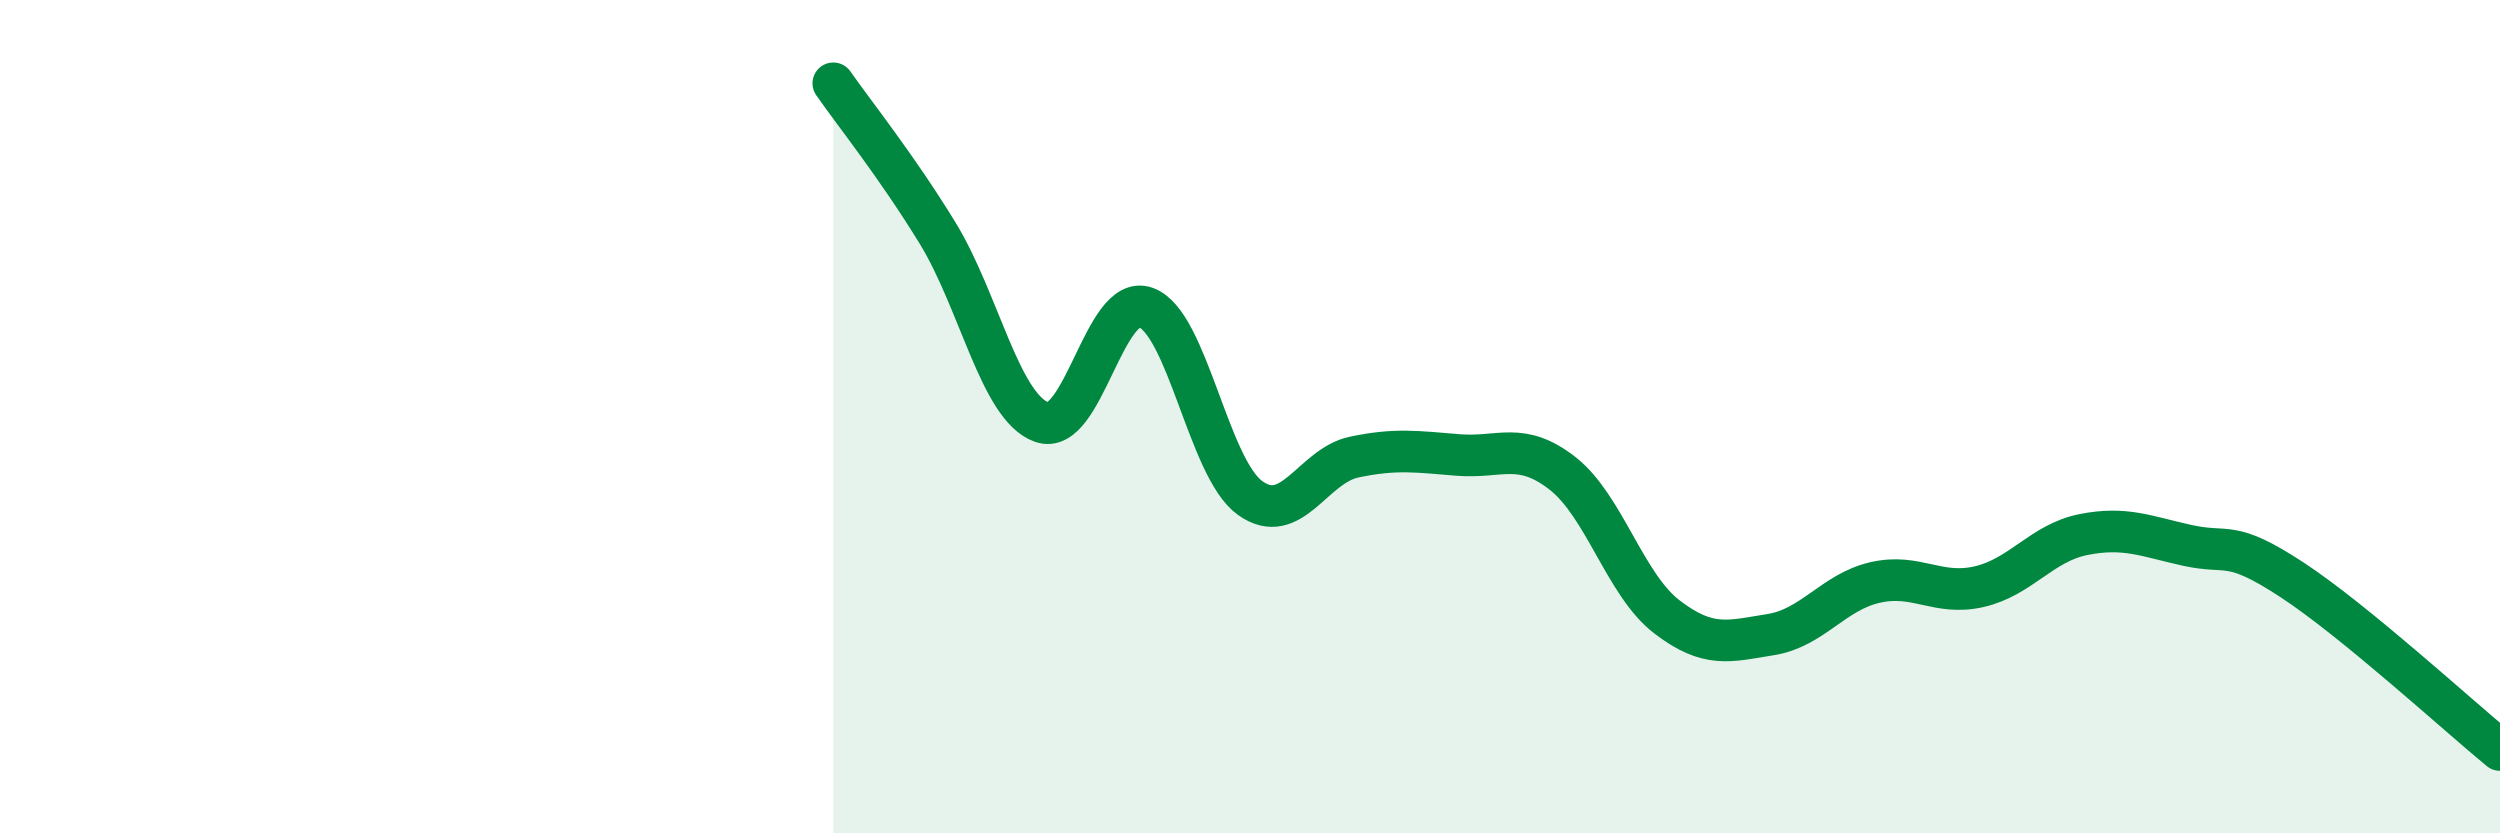
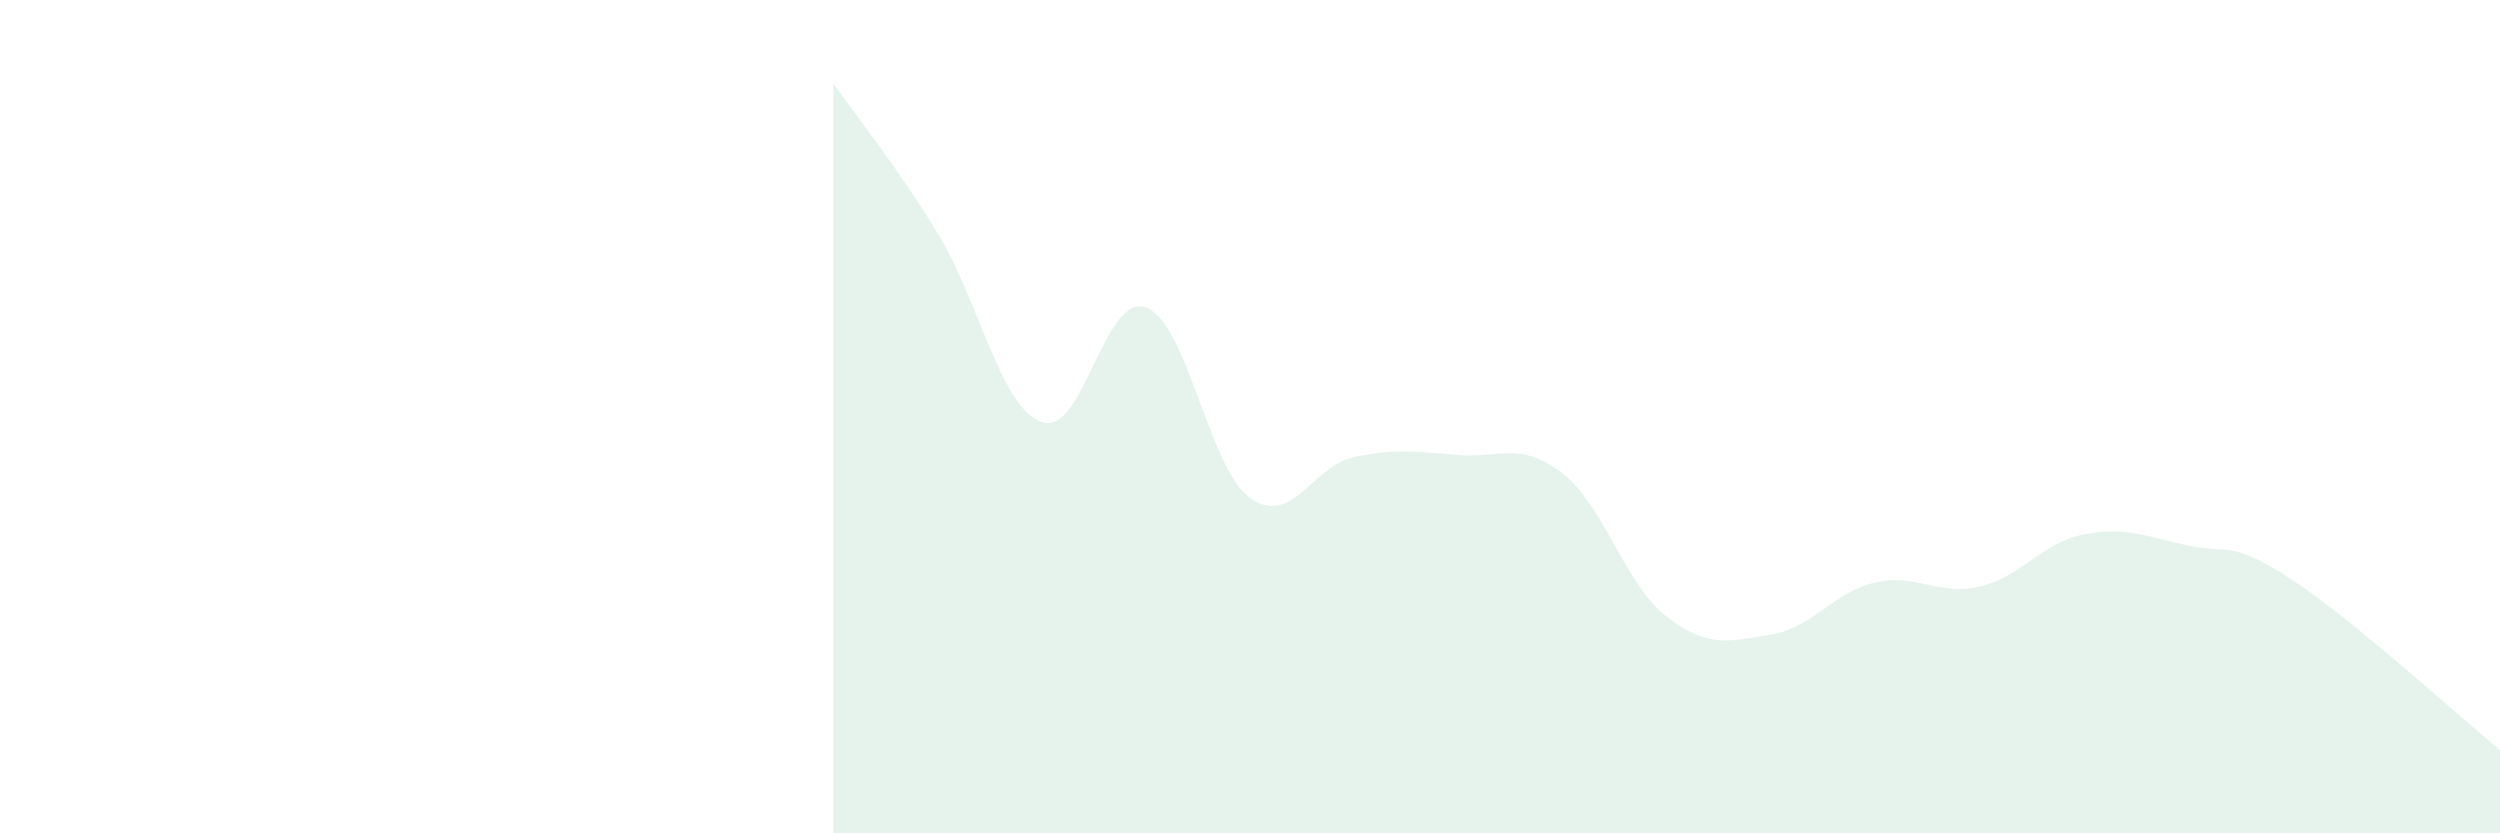
<svg xmlns="http://www.w3.org/2000/svg" width="60" height="20" viewBox="0 0 60 20">
  <path d="M 20,2 C 20.5,2.72 21.5,3.96 22.5,5.59 C 23.5,7.22 24,9.77 25,10.13 C 26,10.49 26.5,7.02 27.5,7.38 C 28.5,7.74 29,11.23 30,11.95 C 31,12.67 31.5,11.18 32.5,10.97 C 33.5,10.76 34,10.84 35,10.92 C 36,11 36.5,10.58 37.5,11.36 C 38.5,12.14 39,14.03 40,14.8 C 41,15.57 41.5,15.39 42.5,15.23 C 43.5,15.07 44,14.21 45,13.98 C 46,13.75 46.5,14.31 47.5,14.08 C 48.5,13.85 49,13.03 50,12.83 C 51,12.63 51.5,12.87 52.5,13.09 C 53.5,13.31 53.5,12.93 55,13.91 C 56.5,14.89 59,17.18 60,18L60 20L20 20Z" fill="#008740" opacity="0.1" stroke-linecap="round" stroke-linejoin="round" />
-   <path d="M 20,2 C 20.5,2.72 21.5,3.96 22.5,5.59 C 23.5,7.22 24,9.77 25,10.13 C 26,10.49 26.5,7.02 27.5,7.38 C 28.5,7.74 29,11.23 30,11.95 C 31,12.67 31.5,11.18 32.5,10.97 C 33.5,10.76 34,10.84 35,10.92 C 36,11 36.5,10.58 37.5,11.36 C 38.5,12.14 39,14.03 40,14.8 C 41,15.57 41.5,15.39 42.5,15.23 C 43.5,15.07 44,14.21 45,13.98 C 46,13.75 46.5,14.31 47.5,14.08 C 48.5,13.85 49,13.03 50,12.83 C 51,12.63 51.5,12.87 52.5,13.09 C 53.5,13.31 53.5,12.93 55,13.91 C 56.5,14.89 59,17.18 60,18" stroke="#008740" stroke-width="1" fill="none" stroke-linecap="round" stroke-linejoin="round" />
</svg>